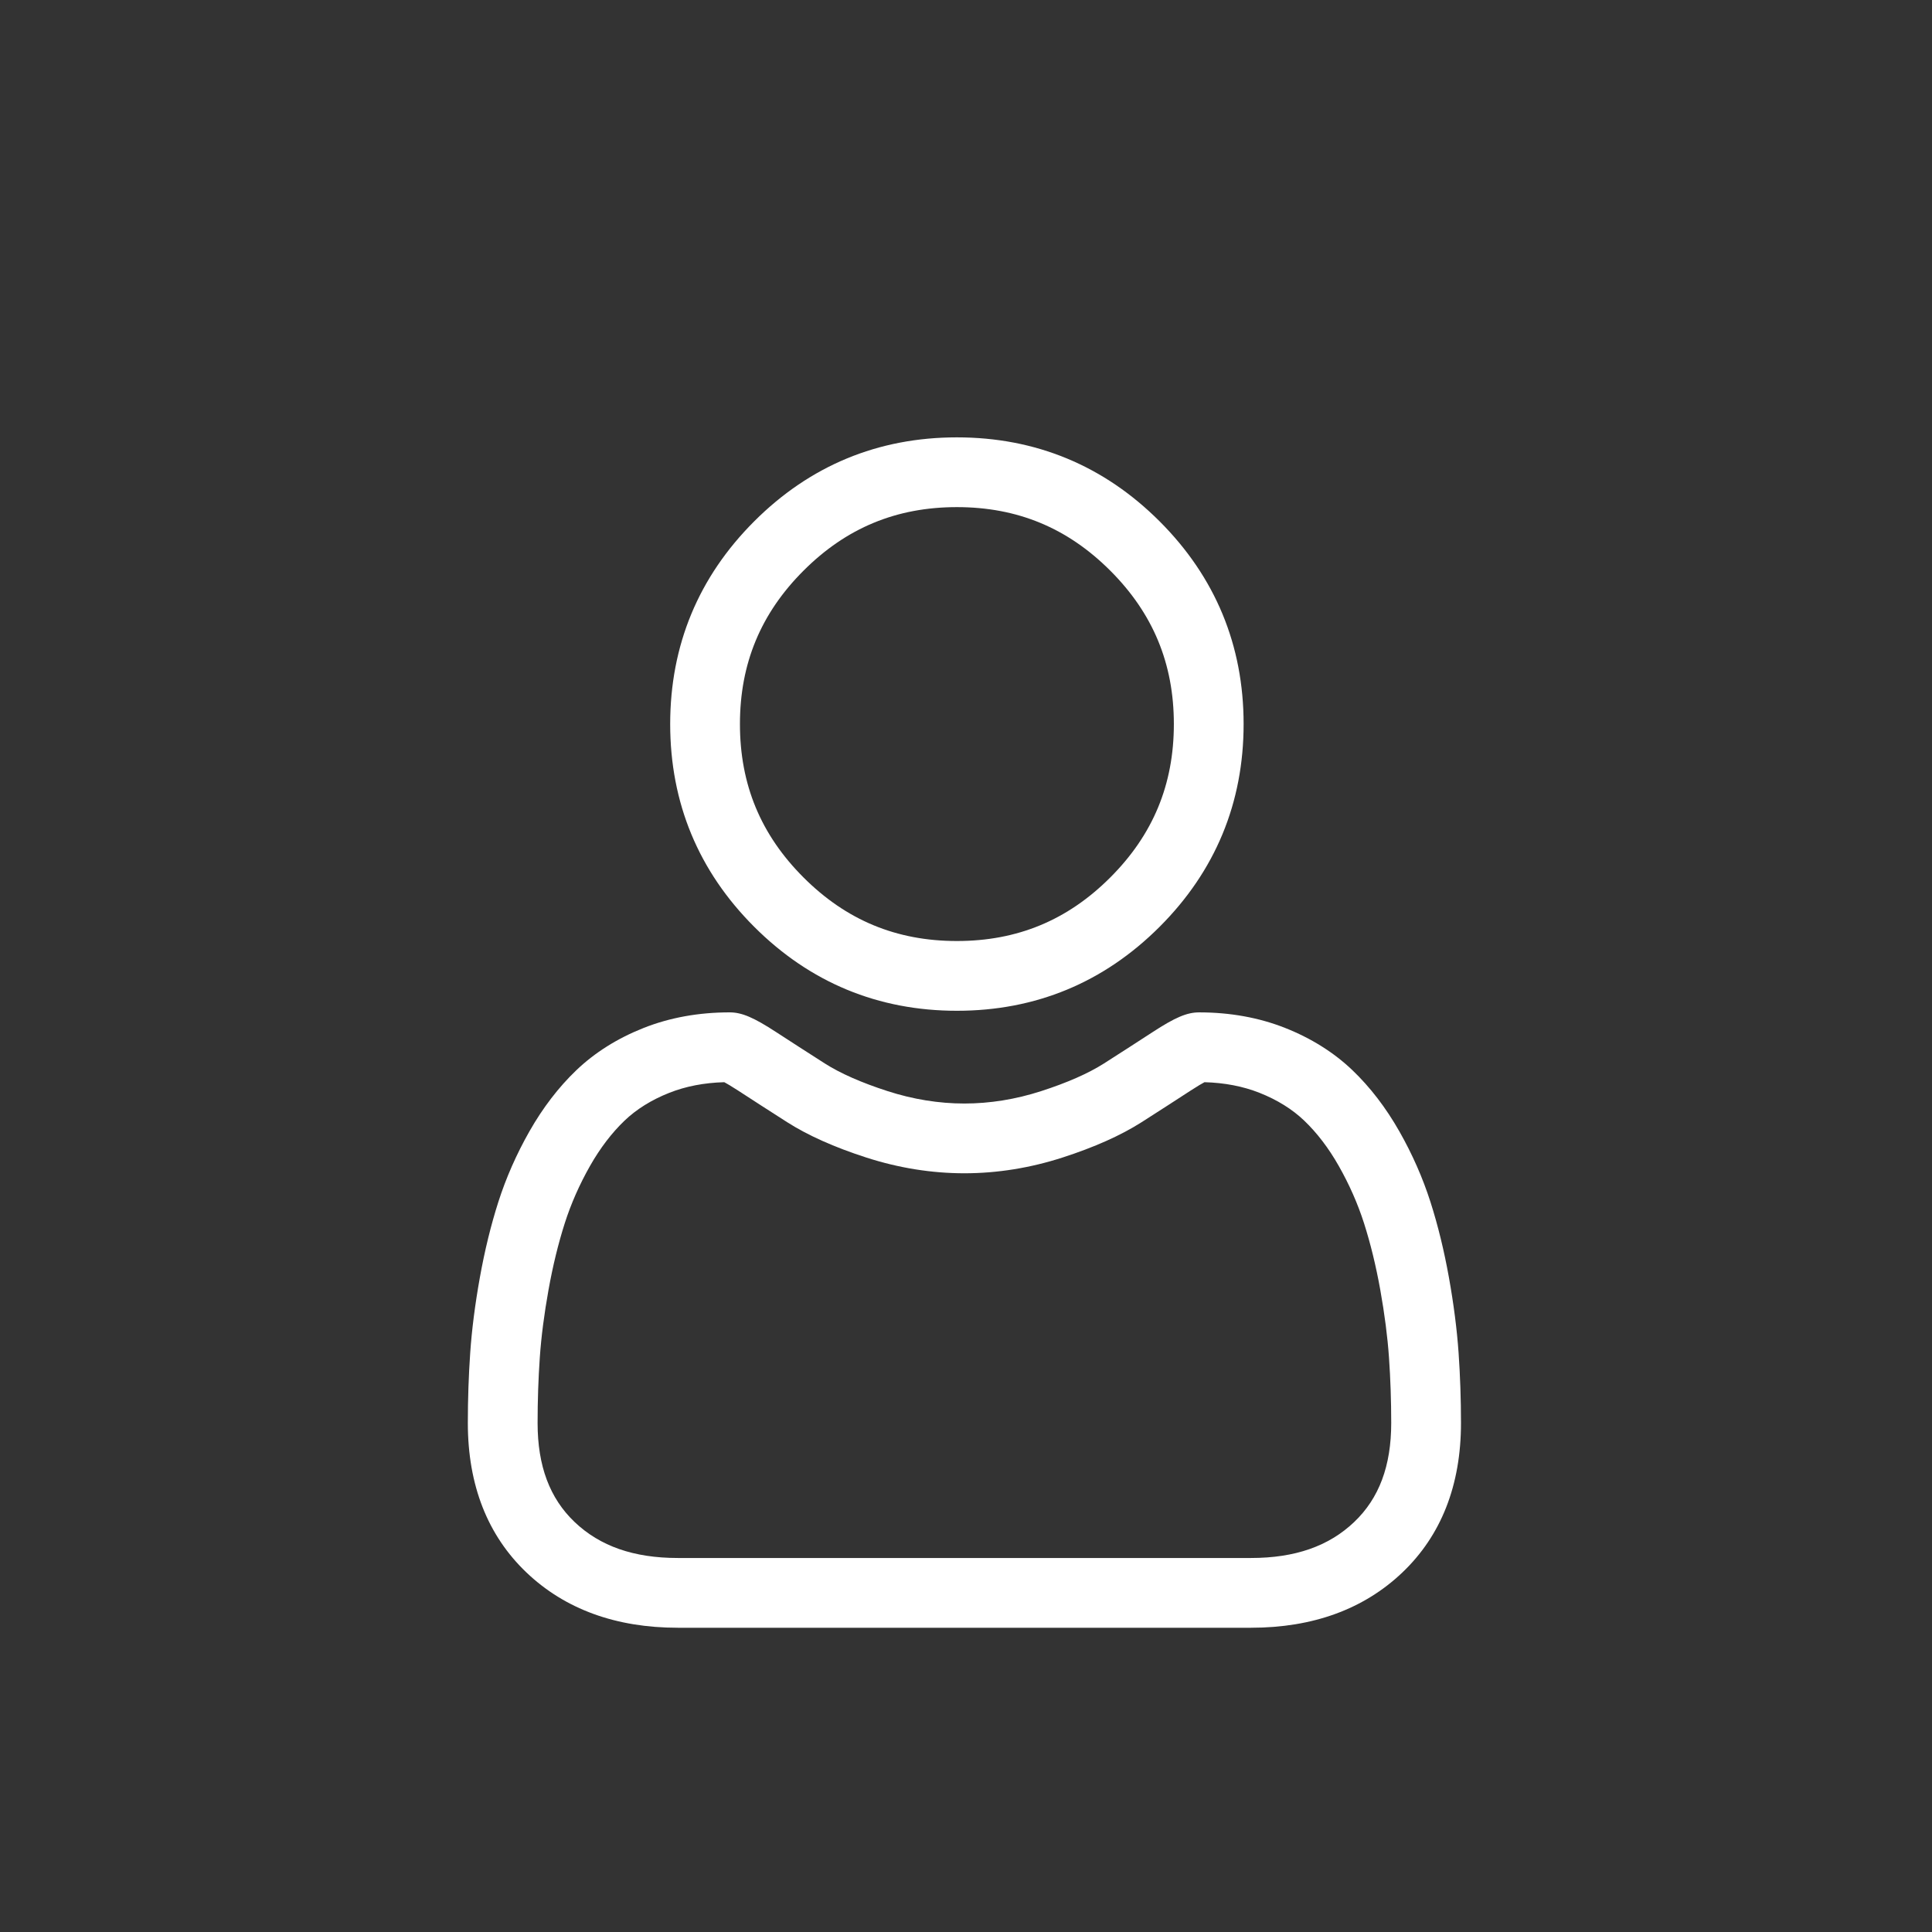
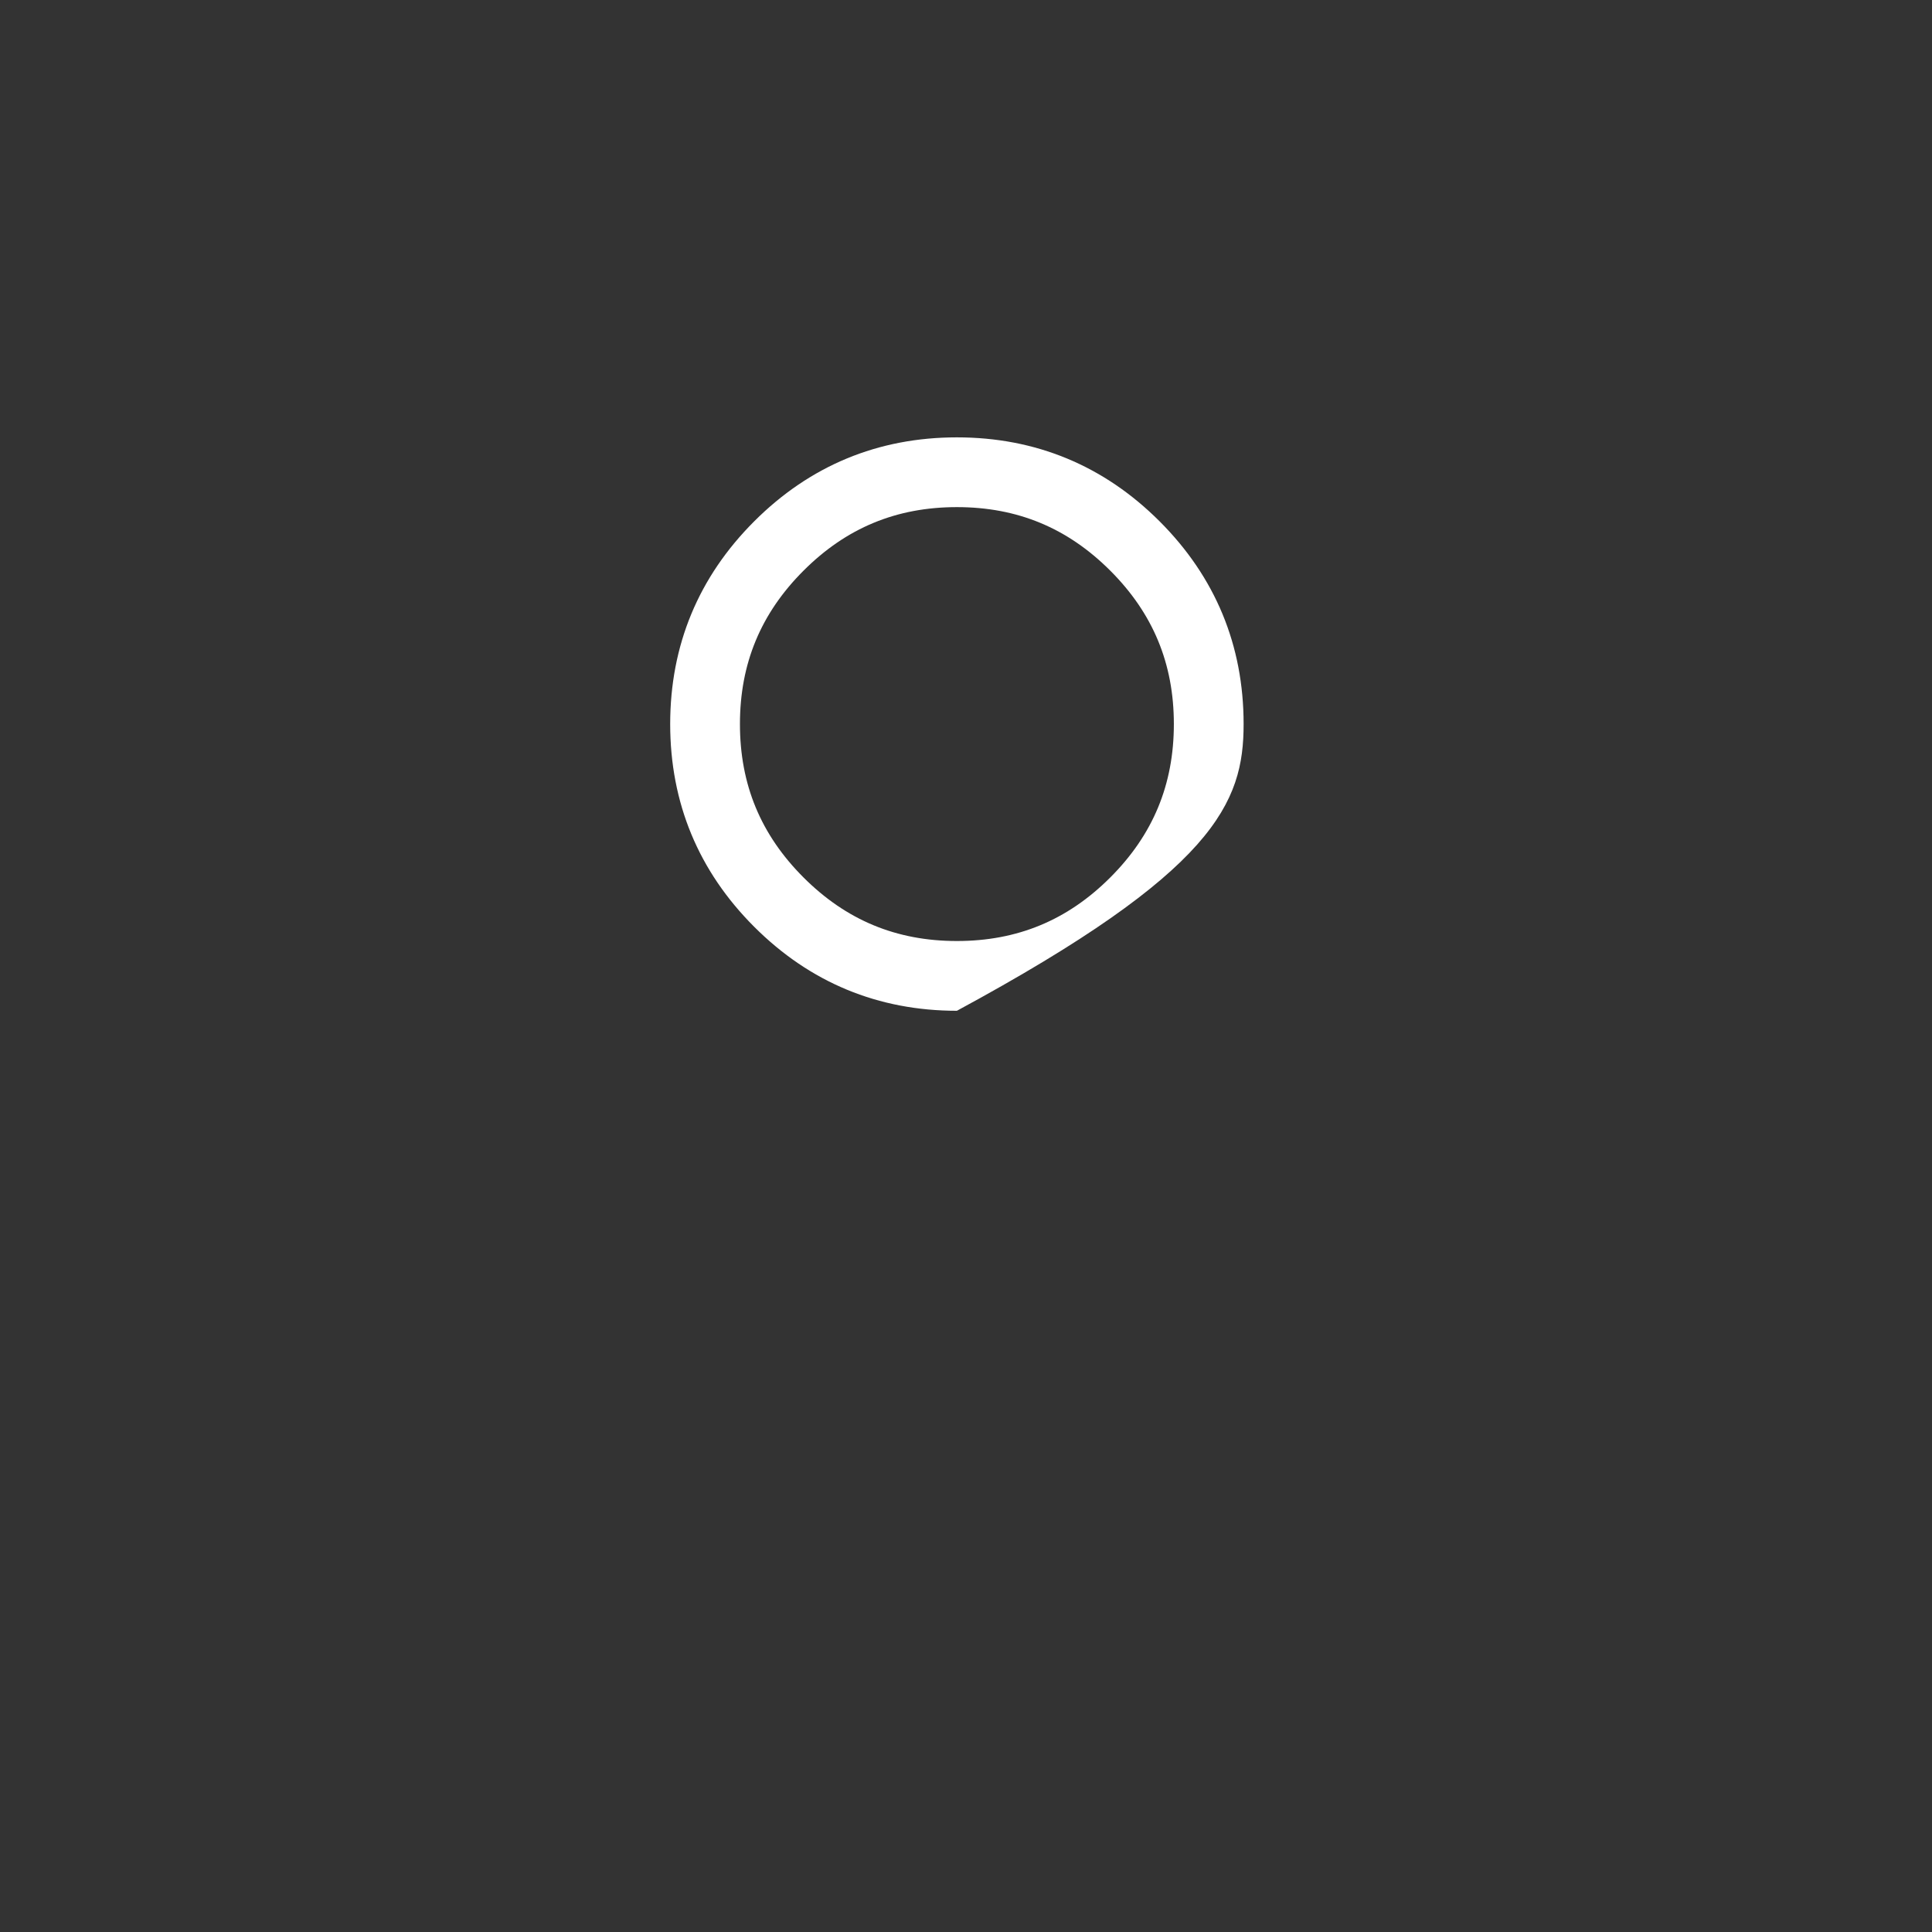
<svg xmlns="http://www.w3.org/2000/svg" width="508" height="508" viewBox="0 0 508 508" fill="none">
  <rect x="0" y="0" width="508" height="508" fill="#333333" stroke="none" />
-   <path d="M251.607 265.774C272.321 265.774 290.254 258.345 304.912 243.687C319.565 229.032 326.996 211.1 326.996 190.384C326.996 169.676 319.567 151.742 304.91 137.082C290.252 122.429 272.318 115 251.607 115C230.891 115 212.96 122.429 198.305 137.084C183.649 151.739 176.218 169.673 176.218 190.384C176.218 211.1 183.649 229.034 198.305 243.689C212.964 258.342 230.898 265.774 251.607 265.774V265.774ZM211.276 150.053C222.521 138.808 235.713 133.342 251.607 133.342C267.499 133.342 280.693 138.808 291.94 150.053C303.185 161.301 308.654 174.495 308.654 190.384C308.654 206.279 303.185 219.47 291.94 230.718C280.693 241.965 267.499 247.431 251.607 247.431C235.717 247.431 222.526 241.963 211.276 230.718C200.029 219.473 194.56 206.279 194.56 190.384C194.56 174.495 200.029 161.301 211.276 150.053Z" fill="white" />
-   <path d="M383.518 355.682C383.095 349.583 382.24 342.93 380.982 335.904C379.711 328.826 378.076 322.135 376.117 316.02C374.092 309.699 371.344 303.456 367.941 297.474C364.414 291.266 360.268 285.859 355.616 281.41C350.752 276.756 344.796 273.014 337.909 270.285C331.046 267.569 323.441 266.194 315.305 266.194C312.109 266.194 309.019 267.505 303.052 271.39C299.379 273.785 295.083 276.555 290.288 279.619C286.188 282.232 280.633 284.679 273.773 286.895C267.079 289.061 260.283 290.16 253.572 290.16C246.867 290.16 240.071 289.061 233.372 286.895C226.519 284.682 220.962 282.234 216.869 279.622C212.119 276.586 207.821 273.816 204.093 271.388C198.13 267.503 195.04 266.192 191.845 266.192C183.707 266.192 176.103 267.569 169.243 270.287C162.36 273.012 156.402 276.754 151.533 281.413C146.881 285.864 142.736 291.268 139.211 297.474C135.813 303.456 133.062 309.696 131.037 316.022C129.081 322.138 127.445 328.826 126.175 335.904C124.914 342.92 124.062 349.576 123.639 355.689C123.223 361.666 123.013 367.887 123.013 374.172C123.013 390.511 128.207 403.738 138.449 413.493C148.565 423.119 161.947 428 178.226 428H328.938C345.212 428 358.594 423.119 368.712 413.493C378.957 403.745 384.151 390.513 384.151 374.17C384.148 367.863 383.936 361.642 383.518 355.682V355.682ZM356.065 400.204C349.381 406.565 340.508 409.658 328.935 409.658H178.226C166.652 409.658 157.778 406.565 151.096 400.206C144.541 393.966 141.356 385.448 141.356 374.172C141.356 368.307 141.549 362.516 141.936 356.957C142.313 351.503 143.084 345.511 144.228 339.145C145.358 332.857 146.795 326.957 148.505 321.615C150.146 316.492 152.383 311.42 155.158 306.534C157.806 301.878 160.854 297.883 164.216 294.664C167.361 291.652 171.325 289.188 175.996 287.34C180.316 285.63 185.171 284.694 190.441 284.553C191.083 284.894 192.227 285.546 194.08 286.755C197.851 289.212 202.197 292.015 207.002 295.084C212.418 298.537 219.395 301.656 227.732 304.347C236.255 307.103 244.947 308.502 253.575 308.502C262.203 308.502 270.897 307.103 279.415 304.349C287.759 301.653 294.734 298.537 300.158 295.079C305.074 291.937 309.299 289.214 313.069 286.755C314.923 285.549 316.066 284.894 316.709 284.553C321.981 284.694 326.836 285.63 331.159 287.34C335.827 289.188 339.791 291.655 342.936 294.664C346.298 297.88 349.346 301.875 351.994 306.537C354.771 311.42 357.011 316.495 358.649 321.612C360.361 326.961 361.801 332.86 362.929 339.143C364.07 345.521 364.844 351.515 365.221 356.959V356.964C365.61 362.502 365.806 368.29 365.808 374.172C365.806 385.451 362.62 393.966 356.065 400.204V400.204Z" fill="white" />
+   <path d="M251.607 265.774C319.565 229.032 326.996 211.1 326.996 190.384C326.996 169.676 319.567 151.742 304.91 137.082C290.252 122.429 272.318 115 251.607 115C230.891 115 212.96 122.429 198.305 137.084C183.649 151.739 176.218 169.673 176.218 190.384C176.218 211.1 183.649 229.034 198.305 243.689C212.964 258.342 230.898 265.774 251.607 265.774V265.774ZM211.276 150.053C222.521 138.808 235.713 133.342 251.607 133.342C267.499 133.342 280.693 138.808 291.94 150.053C303.185 161.301 308.654 174.495 308.654 190.384C308.654 206.279 303.185 219.47 291.94 230.718C280.693 241.965 267.499 247.431 251.607 247.431C235.717 247.431 222.526 241.963 211.276 230.718C200.029 219.473 194.56 206.279 194.56 190.384C194.56 174.495 200.029 161.301 211.276 150.053Z" fill="white" />
</svg>